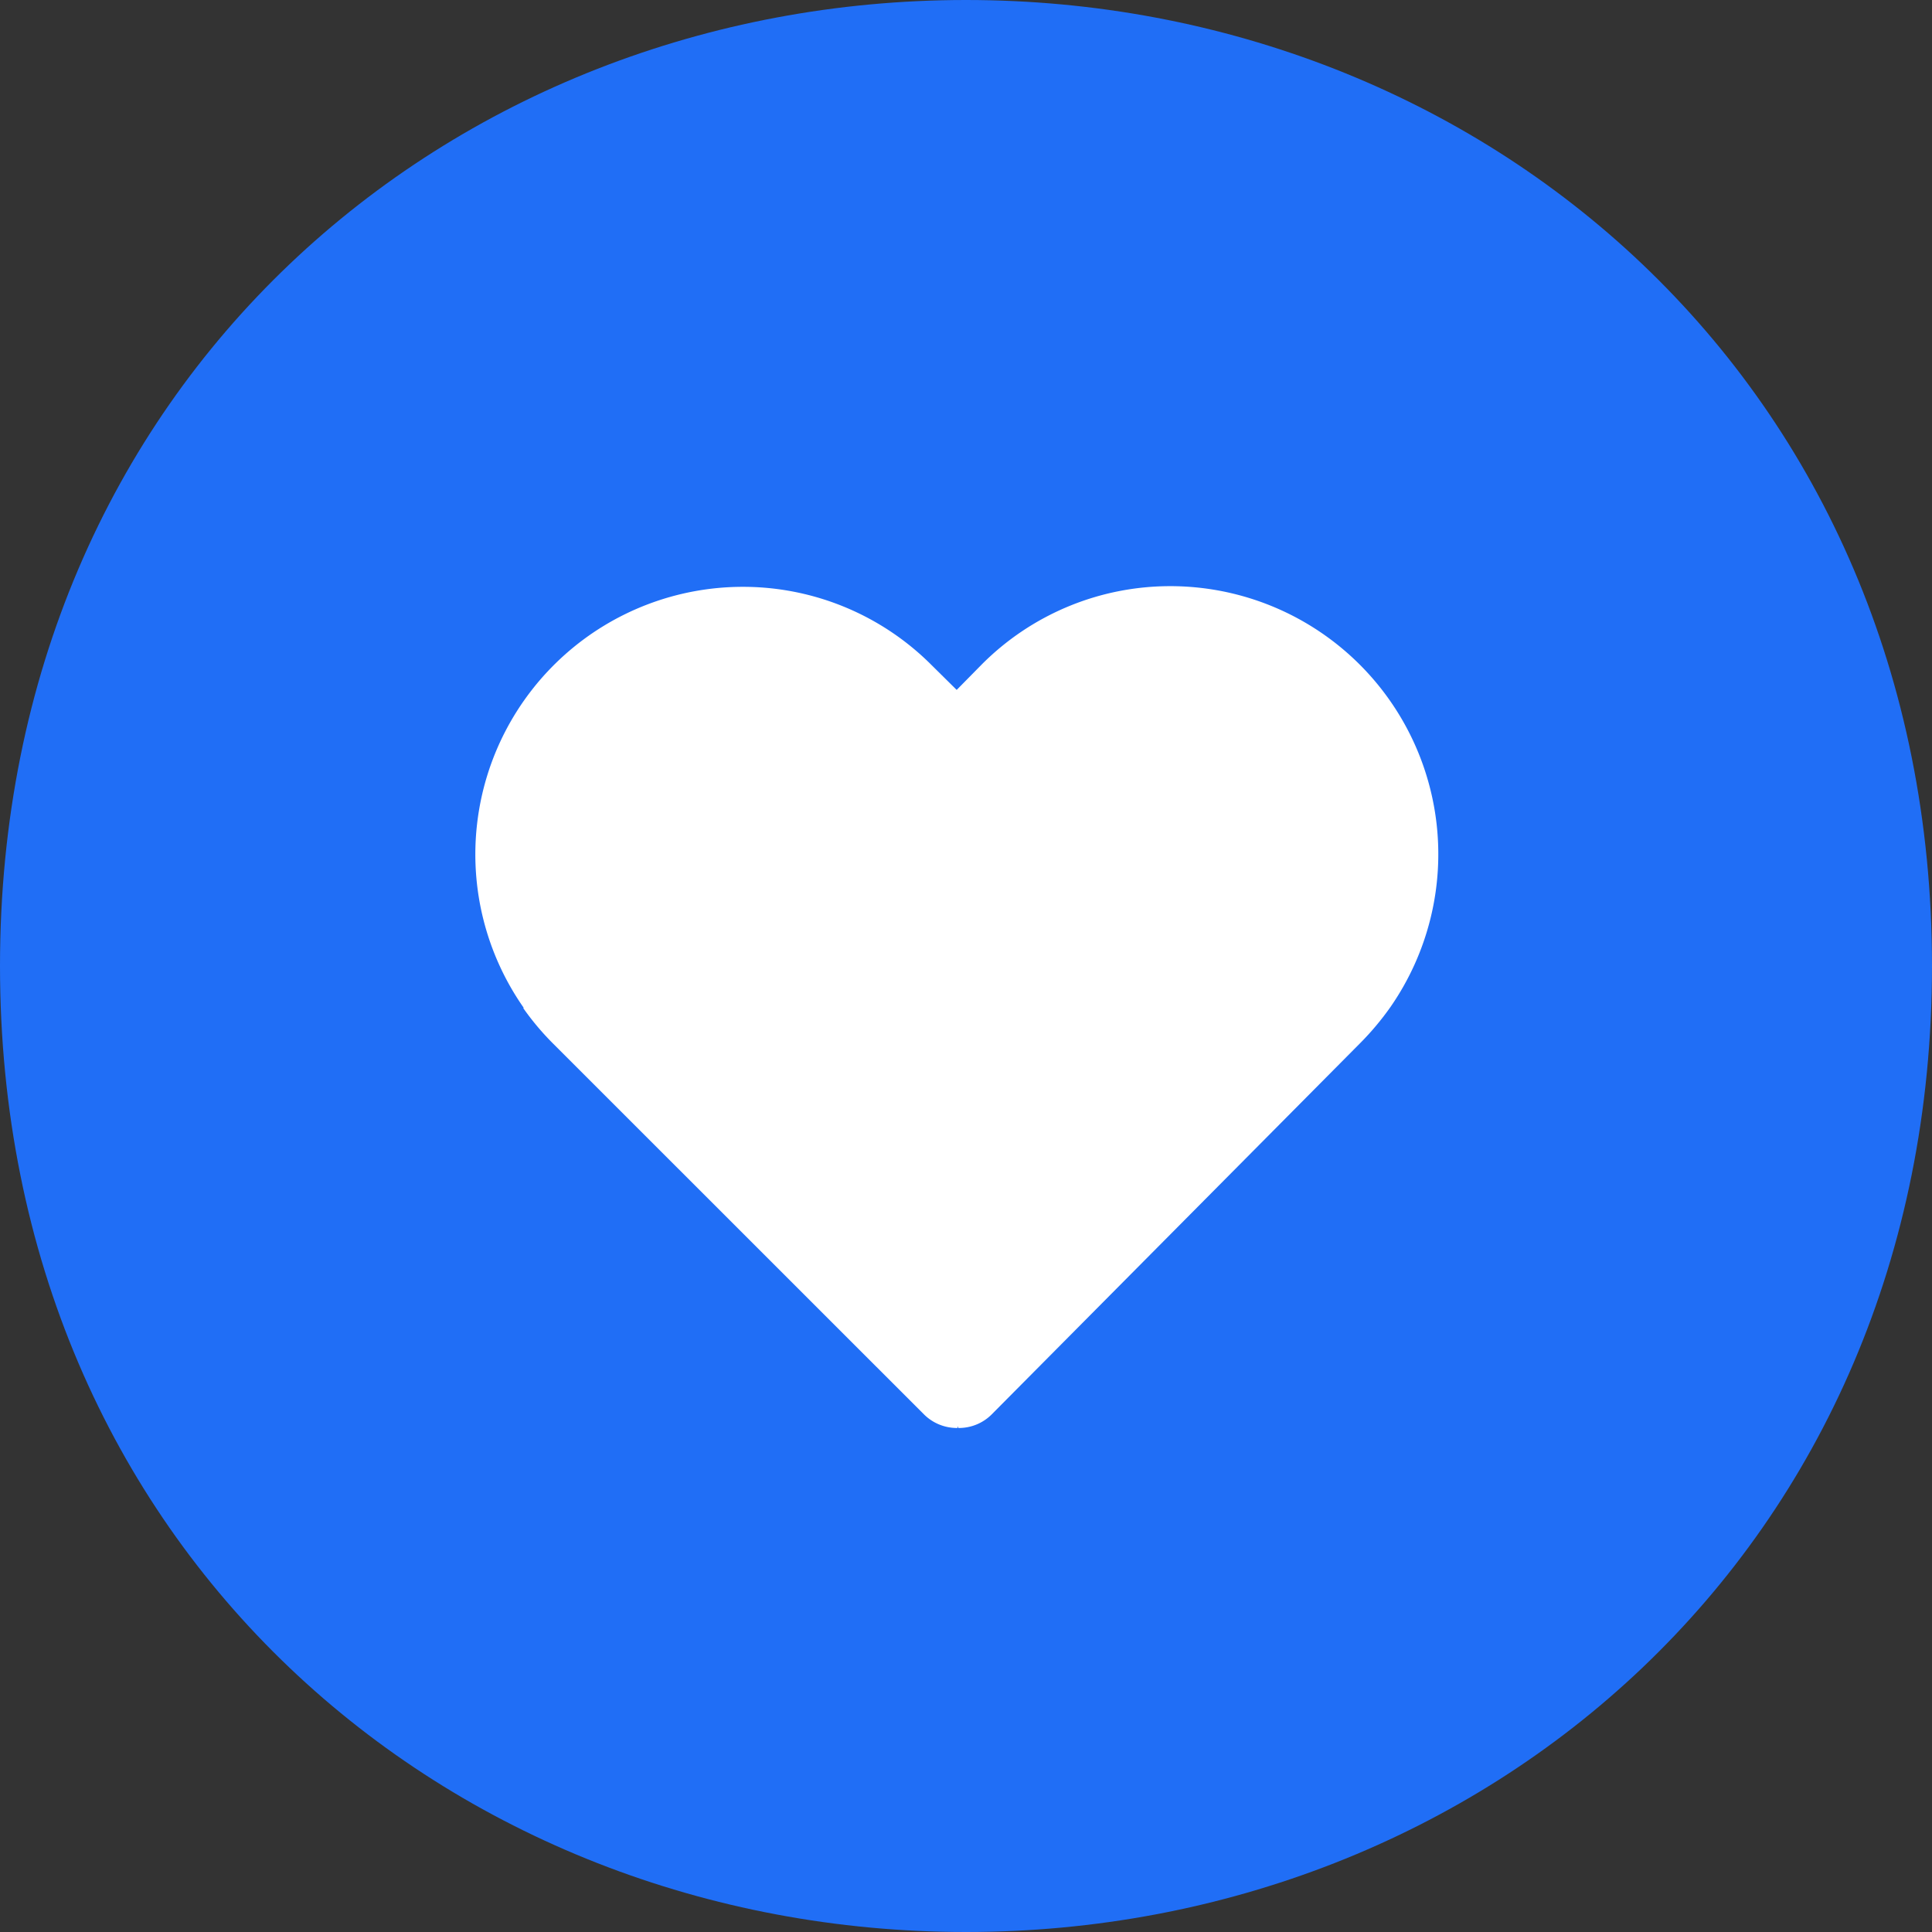
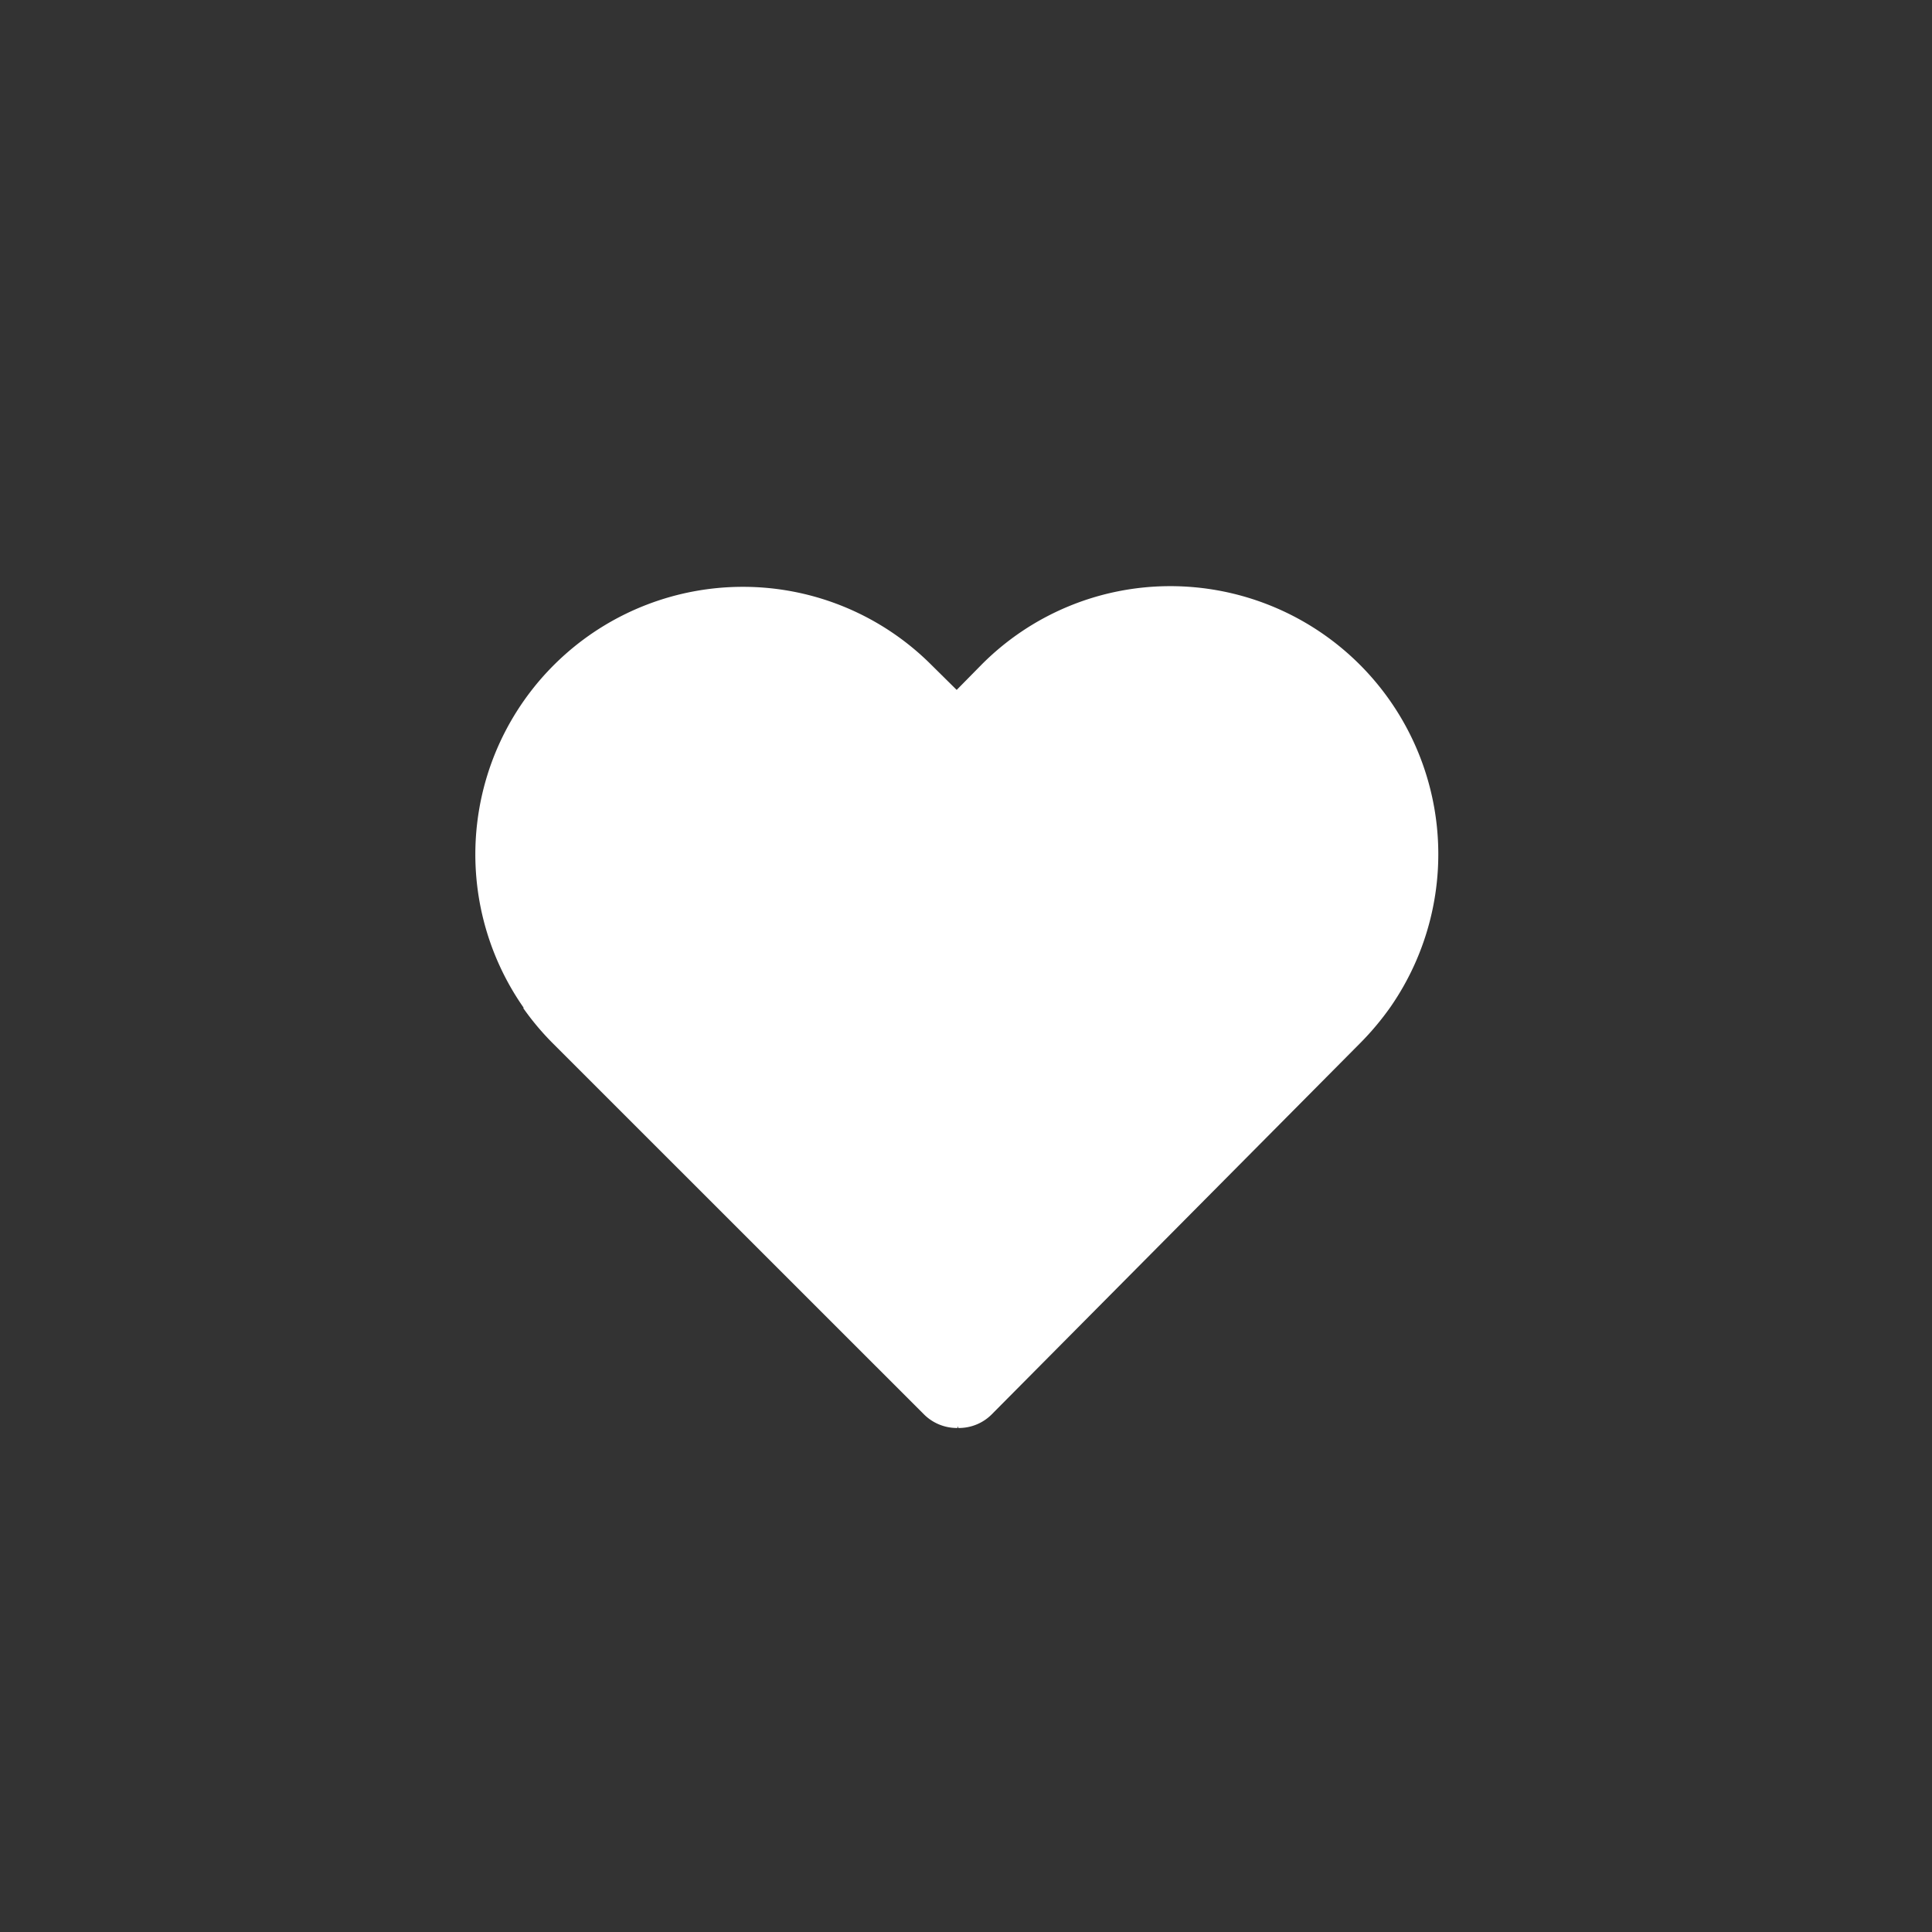
<svg xmlns="http://www.w3.org/2000/svg" width="200.17" height="200.17" viewBox="0 0 200.17 200.17">
  <rect x="0" y="0" width="200.17" height="200.17" fill="#333333" stroke="none" />
  <g id="_circle-heart_bg">
-     <path id="_bg" d="M100.08,200.17C46.59,200.17,0,160.48,0,100.08S46.59,0,100.08,0,200.17,39.69,200.17,100.08s-46.6,100.09-100.09,100.09" style="fill:#206ef6" />
-   </g>
+     </g>
  <g id="_circle-heart_heart">
    <path id="_heart" d="M144.1,104.28a27.77,27.77,0,0,0-22.86-43.55h0a27.55,27.55,0,0,0-19.57,8.16l-2.55,2.59L96.51,68.9a27.6,27.6,0,0,0-19.6-8.1h0a27.72,27.72,0,0,0-22.64,43.63h-.07a27.64,27.64,0,0,0,3.09,3.68l38.45,38.44a4.83,4.83,0,0,0,3.39,1.4h.08v-.2l.08.2h.08a4.8,4.8,0,0,0,3.38-1.41L141,108a29.11,29.11,0,0,0,3.08-3.69" style="fill:#fff" />
  </g>
</svg>